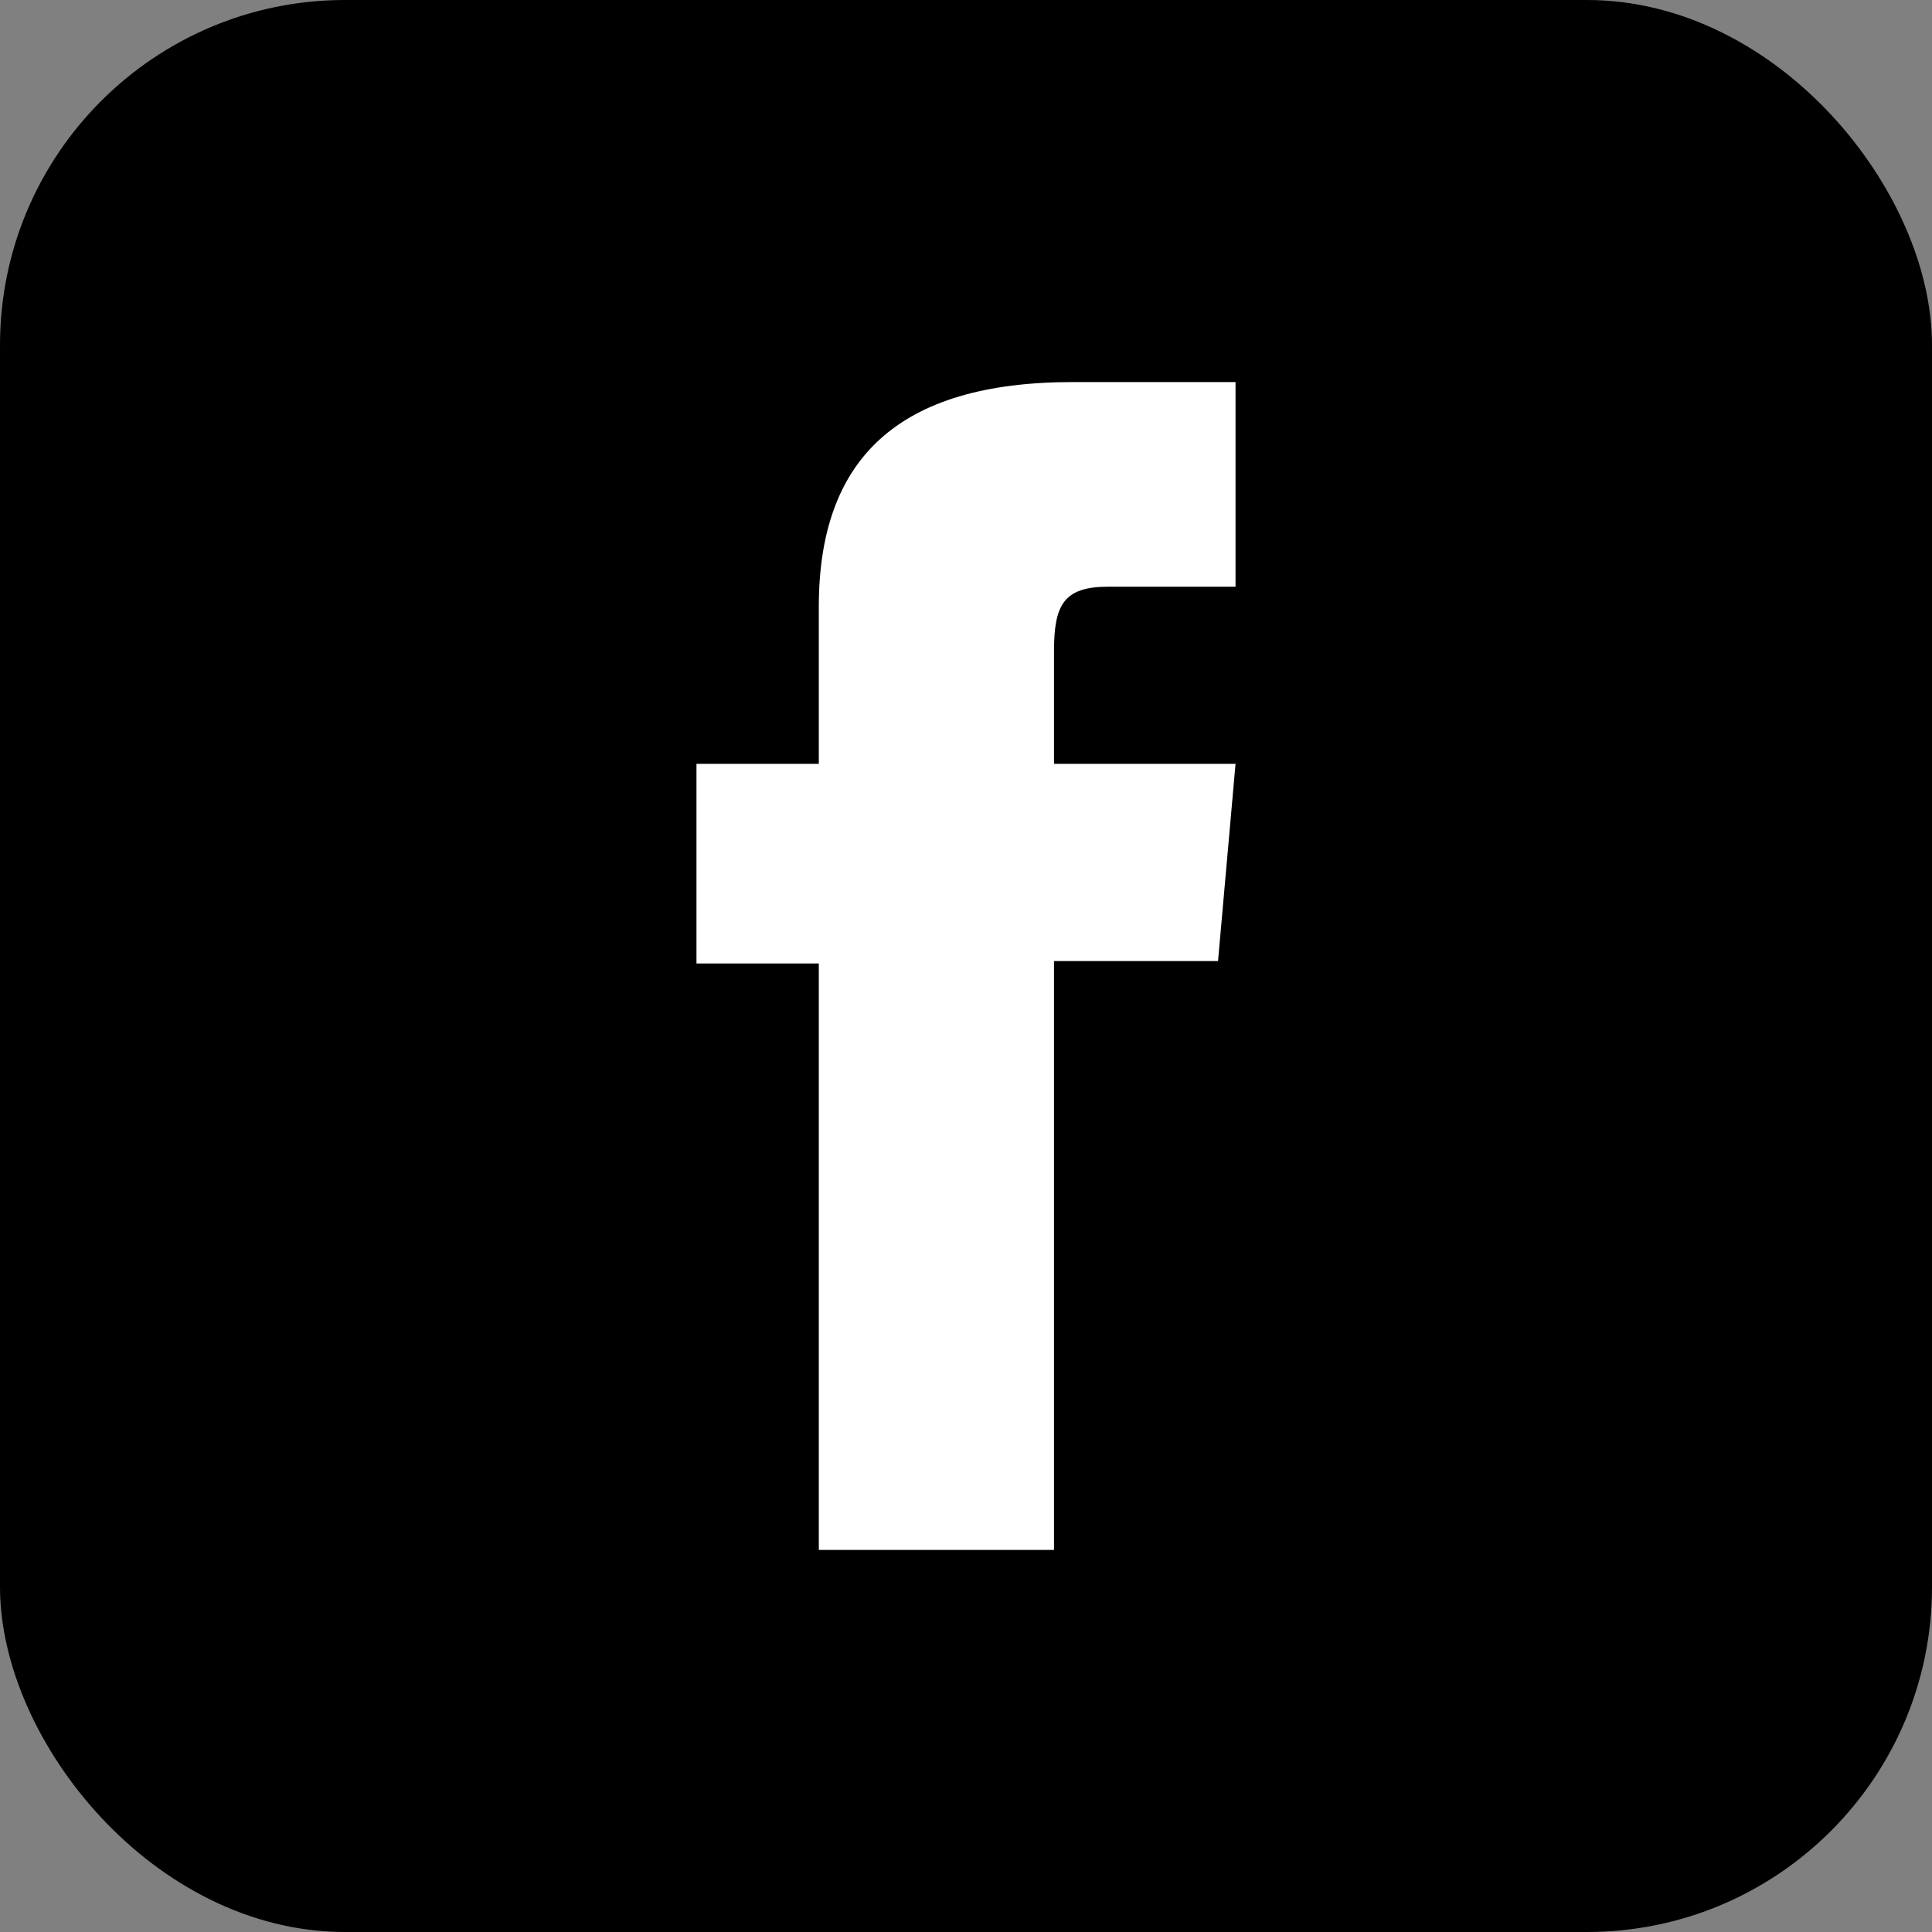
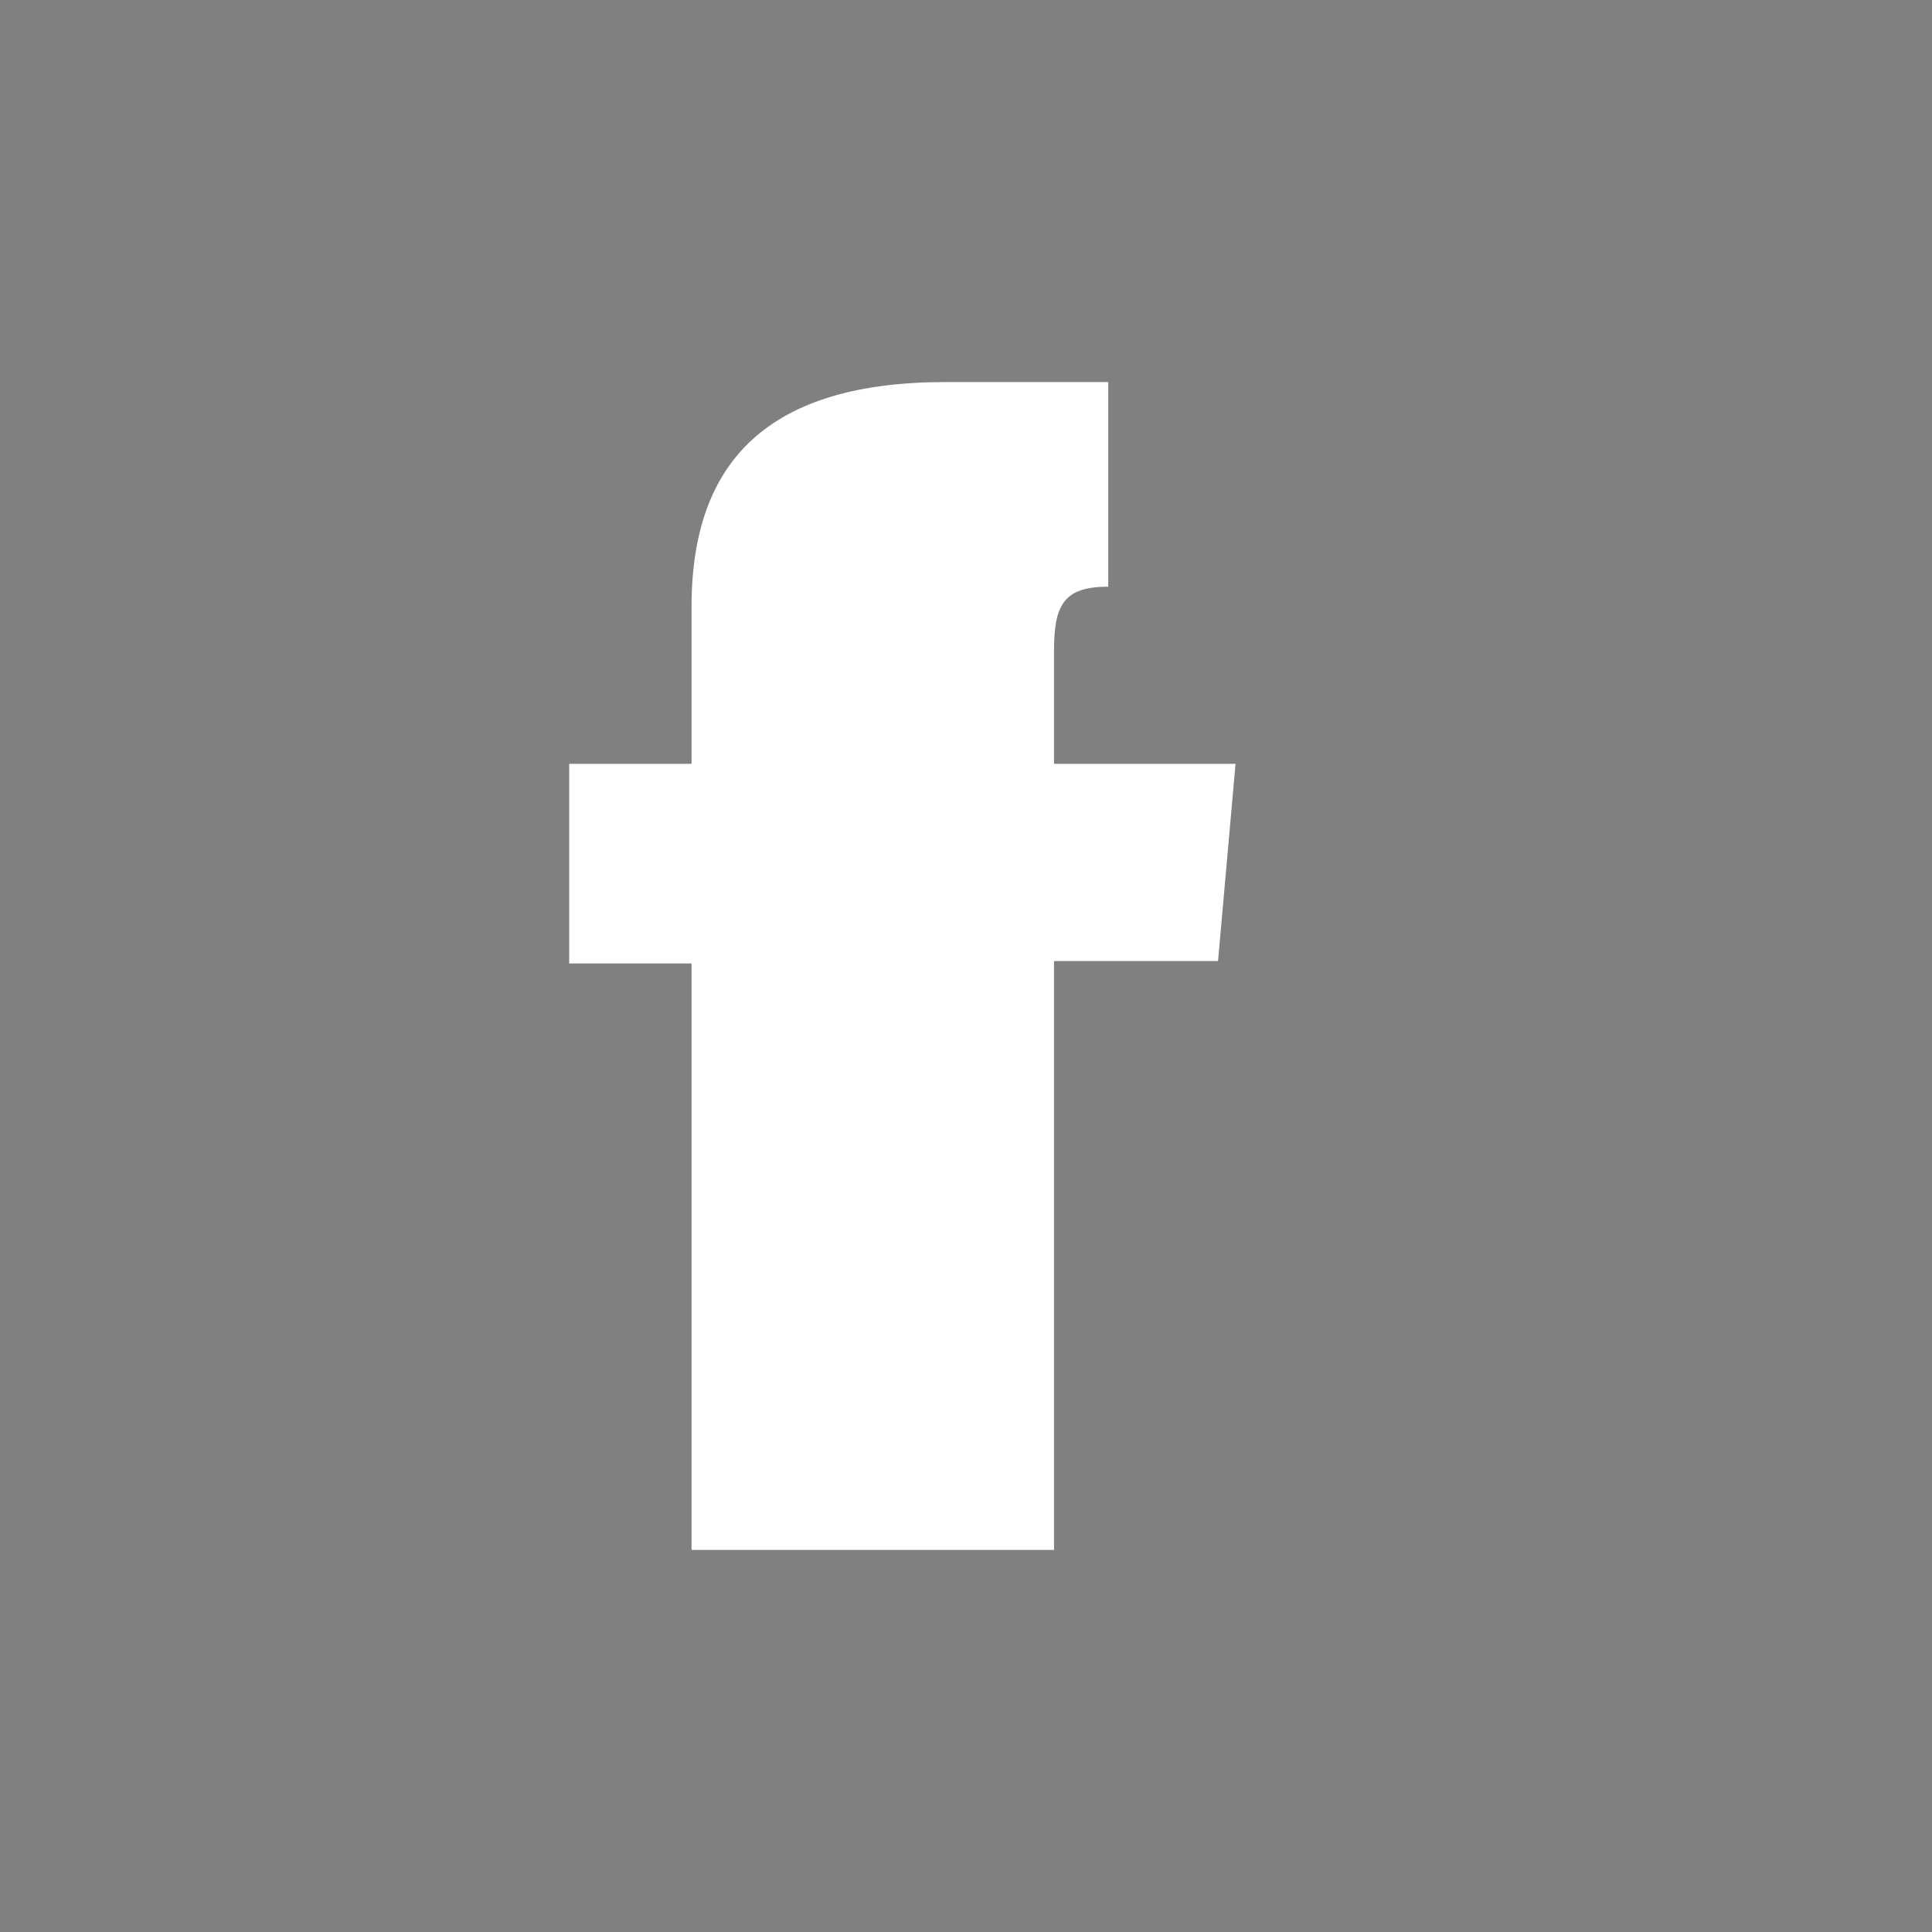
<svg xmlns="http://www.w3.org/2000/svg" id="uuid-dd205ea9-aa8a-4785-9922-3857969d4a3f" data-name="レイヤー_2" viewBox="0 0 28.267 28.267">
  <rect x="0" y="0" width="28.267" height="28.267" fill="#808080" stroke="none" />
  <defs>
    <style>
      .uuid-1a084c8e-f376-463d-b736-190285b5a809 {
        fill: #fff;
      }
    </style>
  </defs>
  <g id="uuid-475e18d6-d110-4e97-845b-e53d1954550d" data-name="レイヤー_2">
    <g>
-       <rect x="0" width="28.267" height="28.267" rx="5.048" ry="5.048" />
-       <path class="uuid-1a084c8e-f376-463d-b736-190285b5a809" d="M11.98,22.677h3.441v-8.616h2.4l.256-2.885h-2.656v-1.643c0-.68.137-.949.794-.949h1.862v-2.994h-2.382c-2.56,0-3.715,1.128-3.715,3.286v2.3h-1.79v2.921h1.79v8.58Z" />
+       <path class="uuid-1a084c8e-f376-463d-b736-190285b5a809" d="M11.98,22.677h3.441v-8.616h2.4l.256-2.885h-2.656v-1.643c0-.68.137-.949.794-.949v-2.994h-2.382c-2.56,0-3.715,1.128-3.715,3.286v2.3h-1.79v2.921h1.79v8.58Z" />
    </g>
  </g>
</svg>